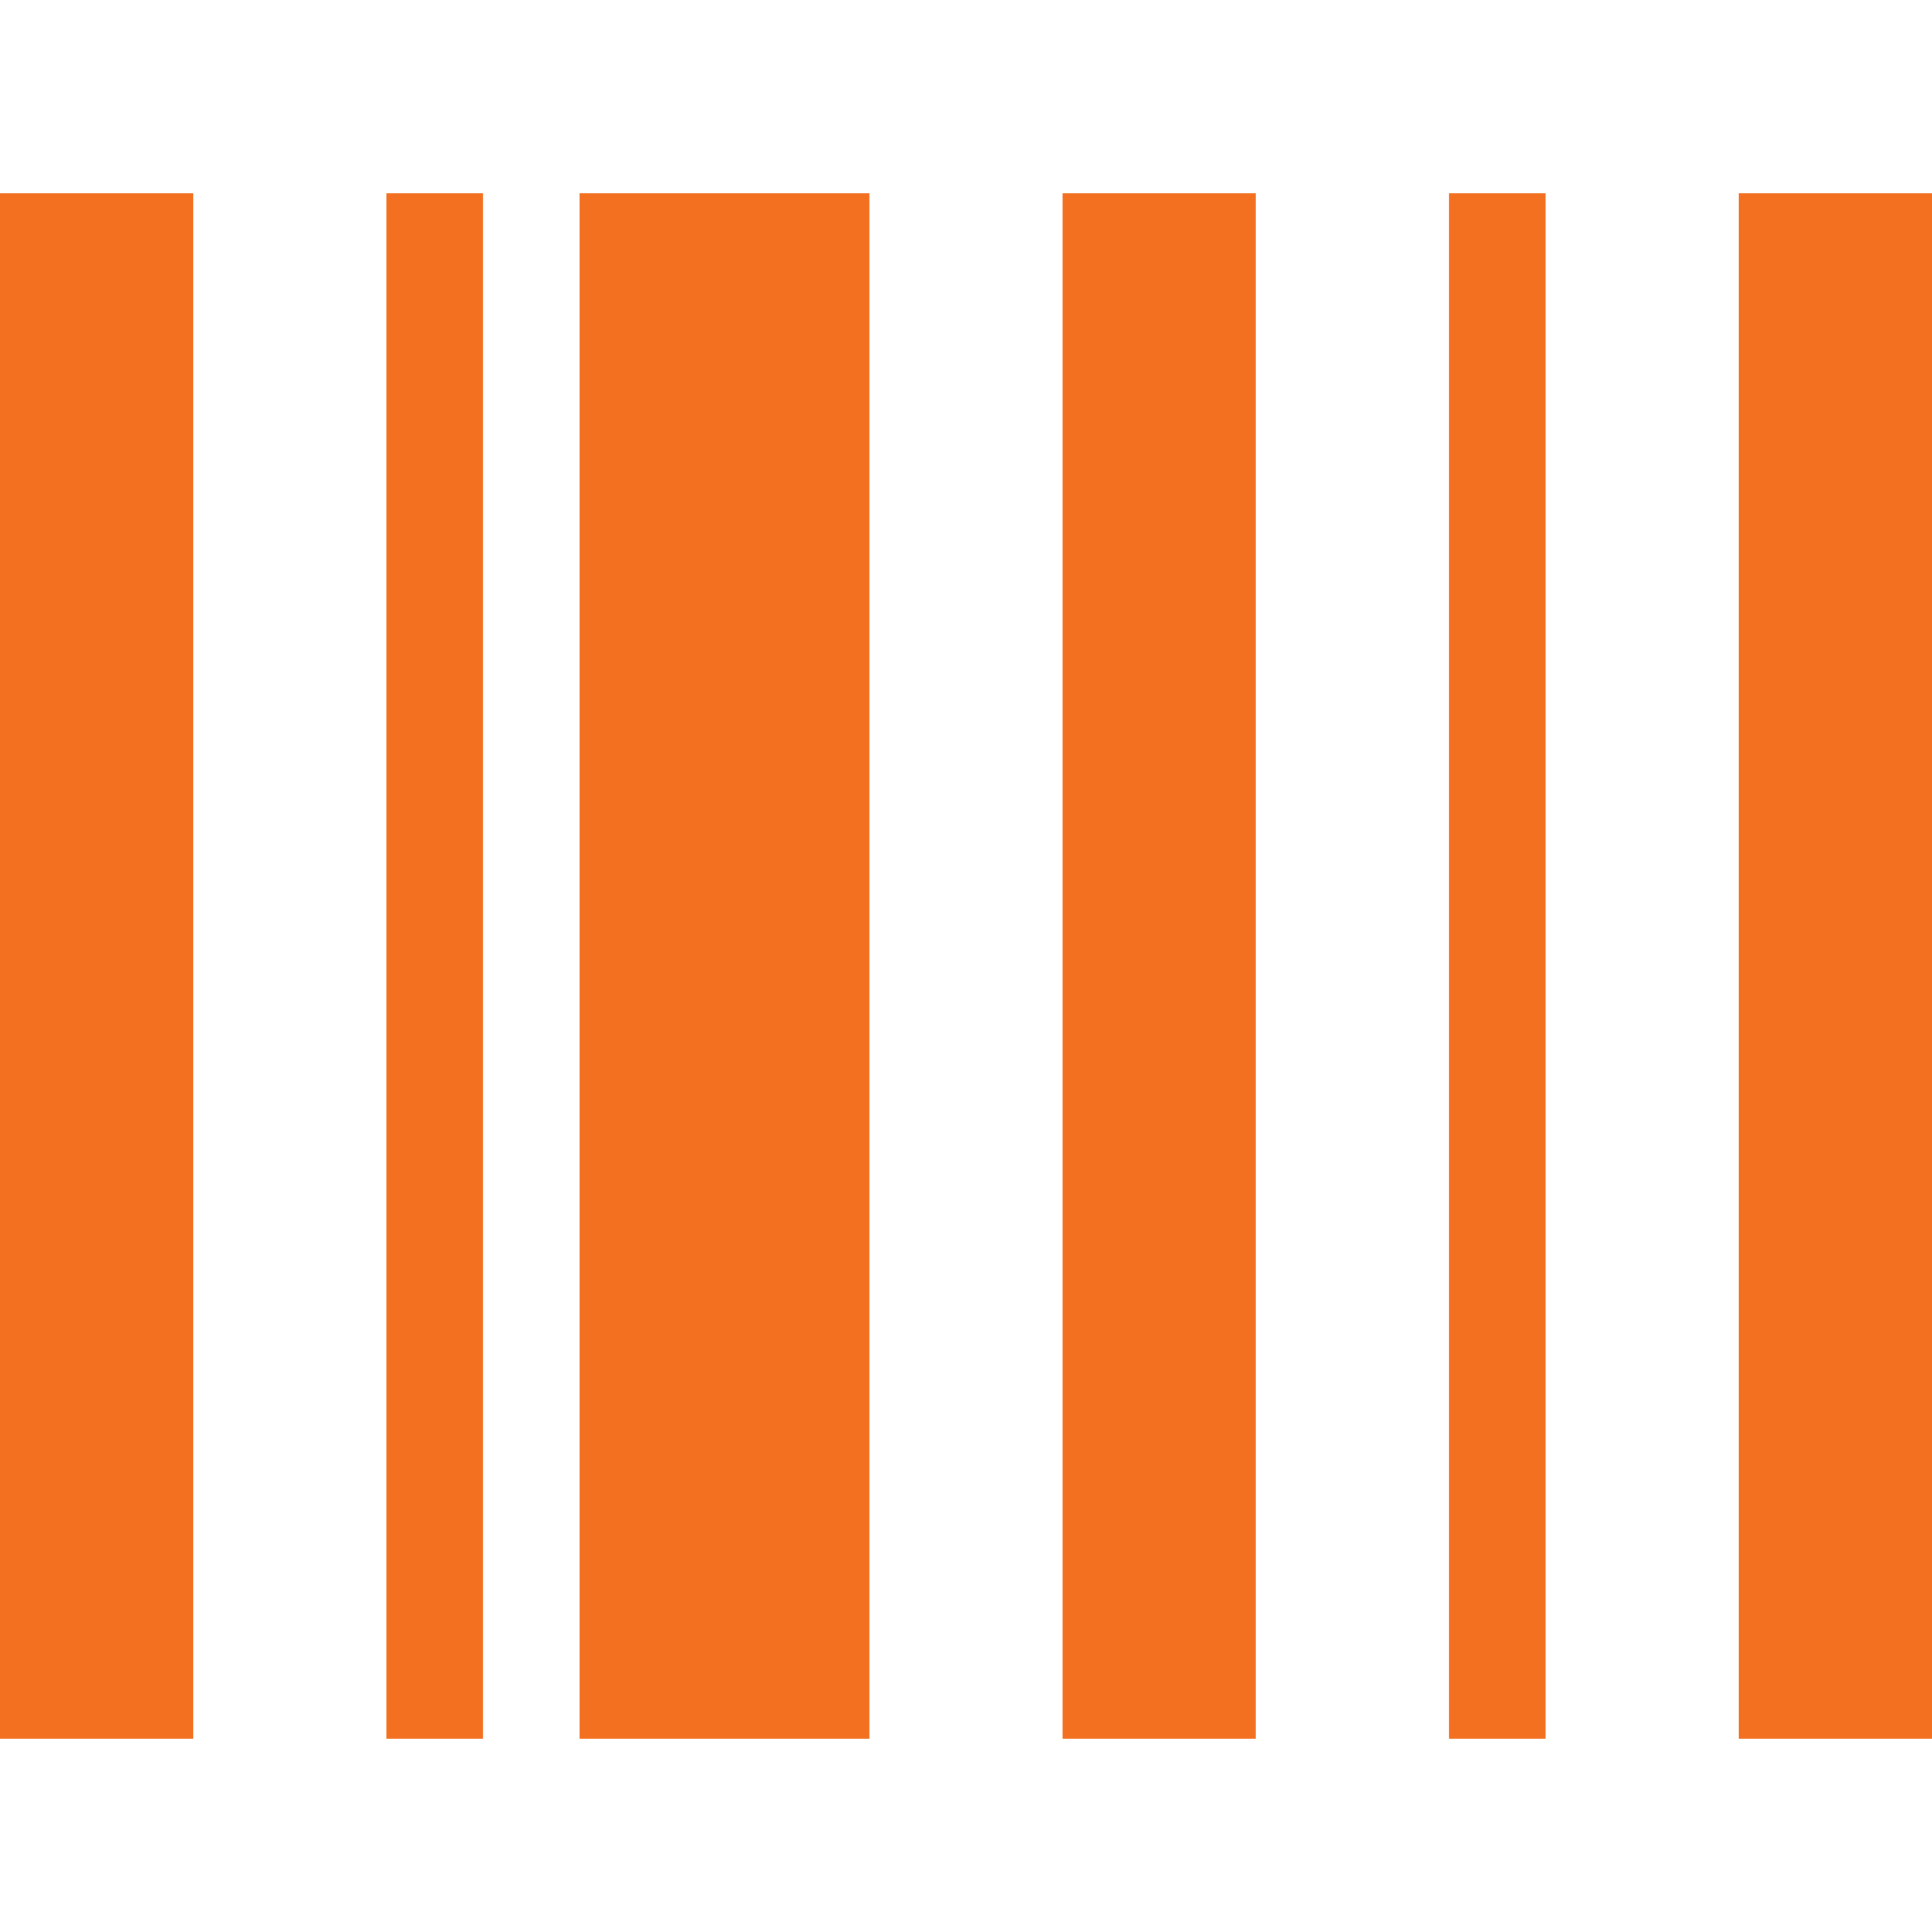
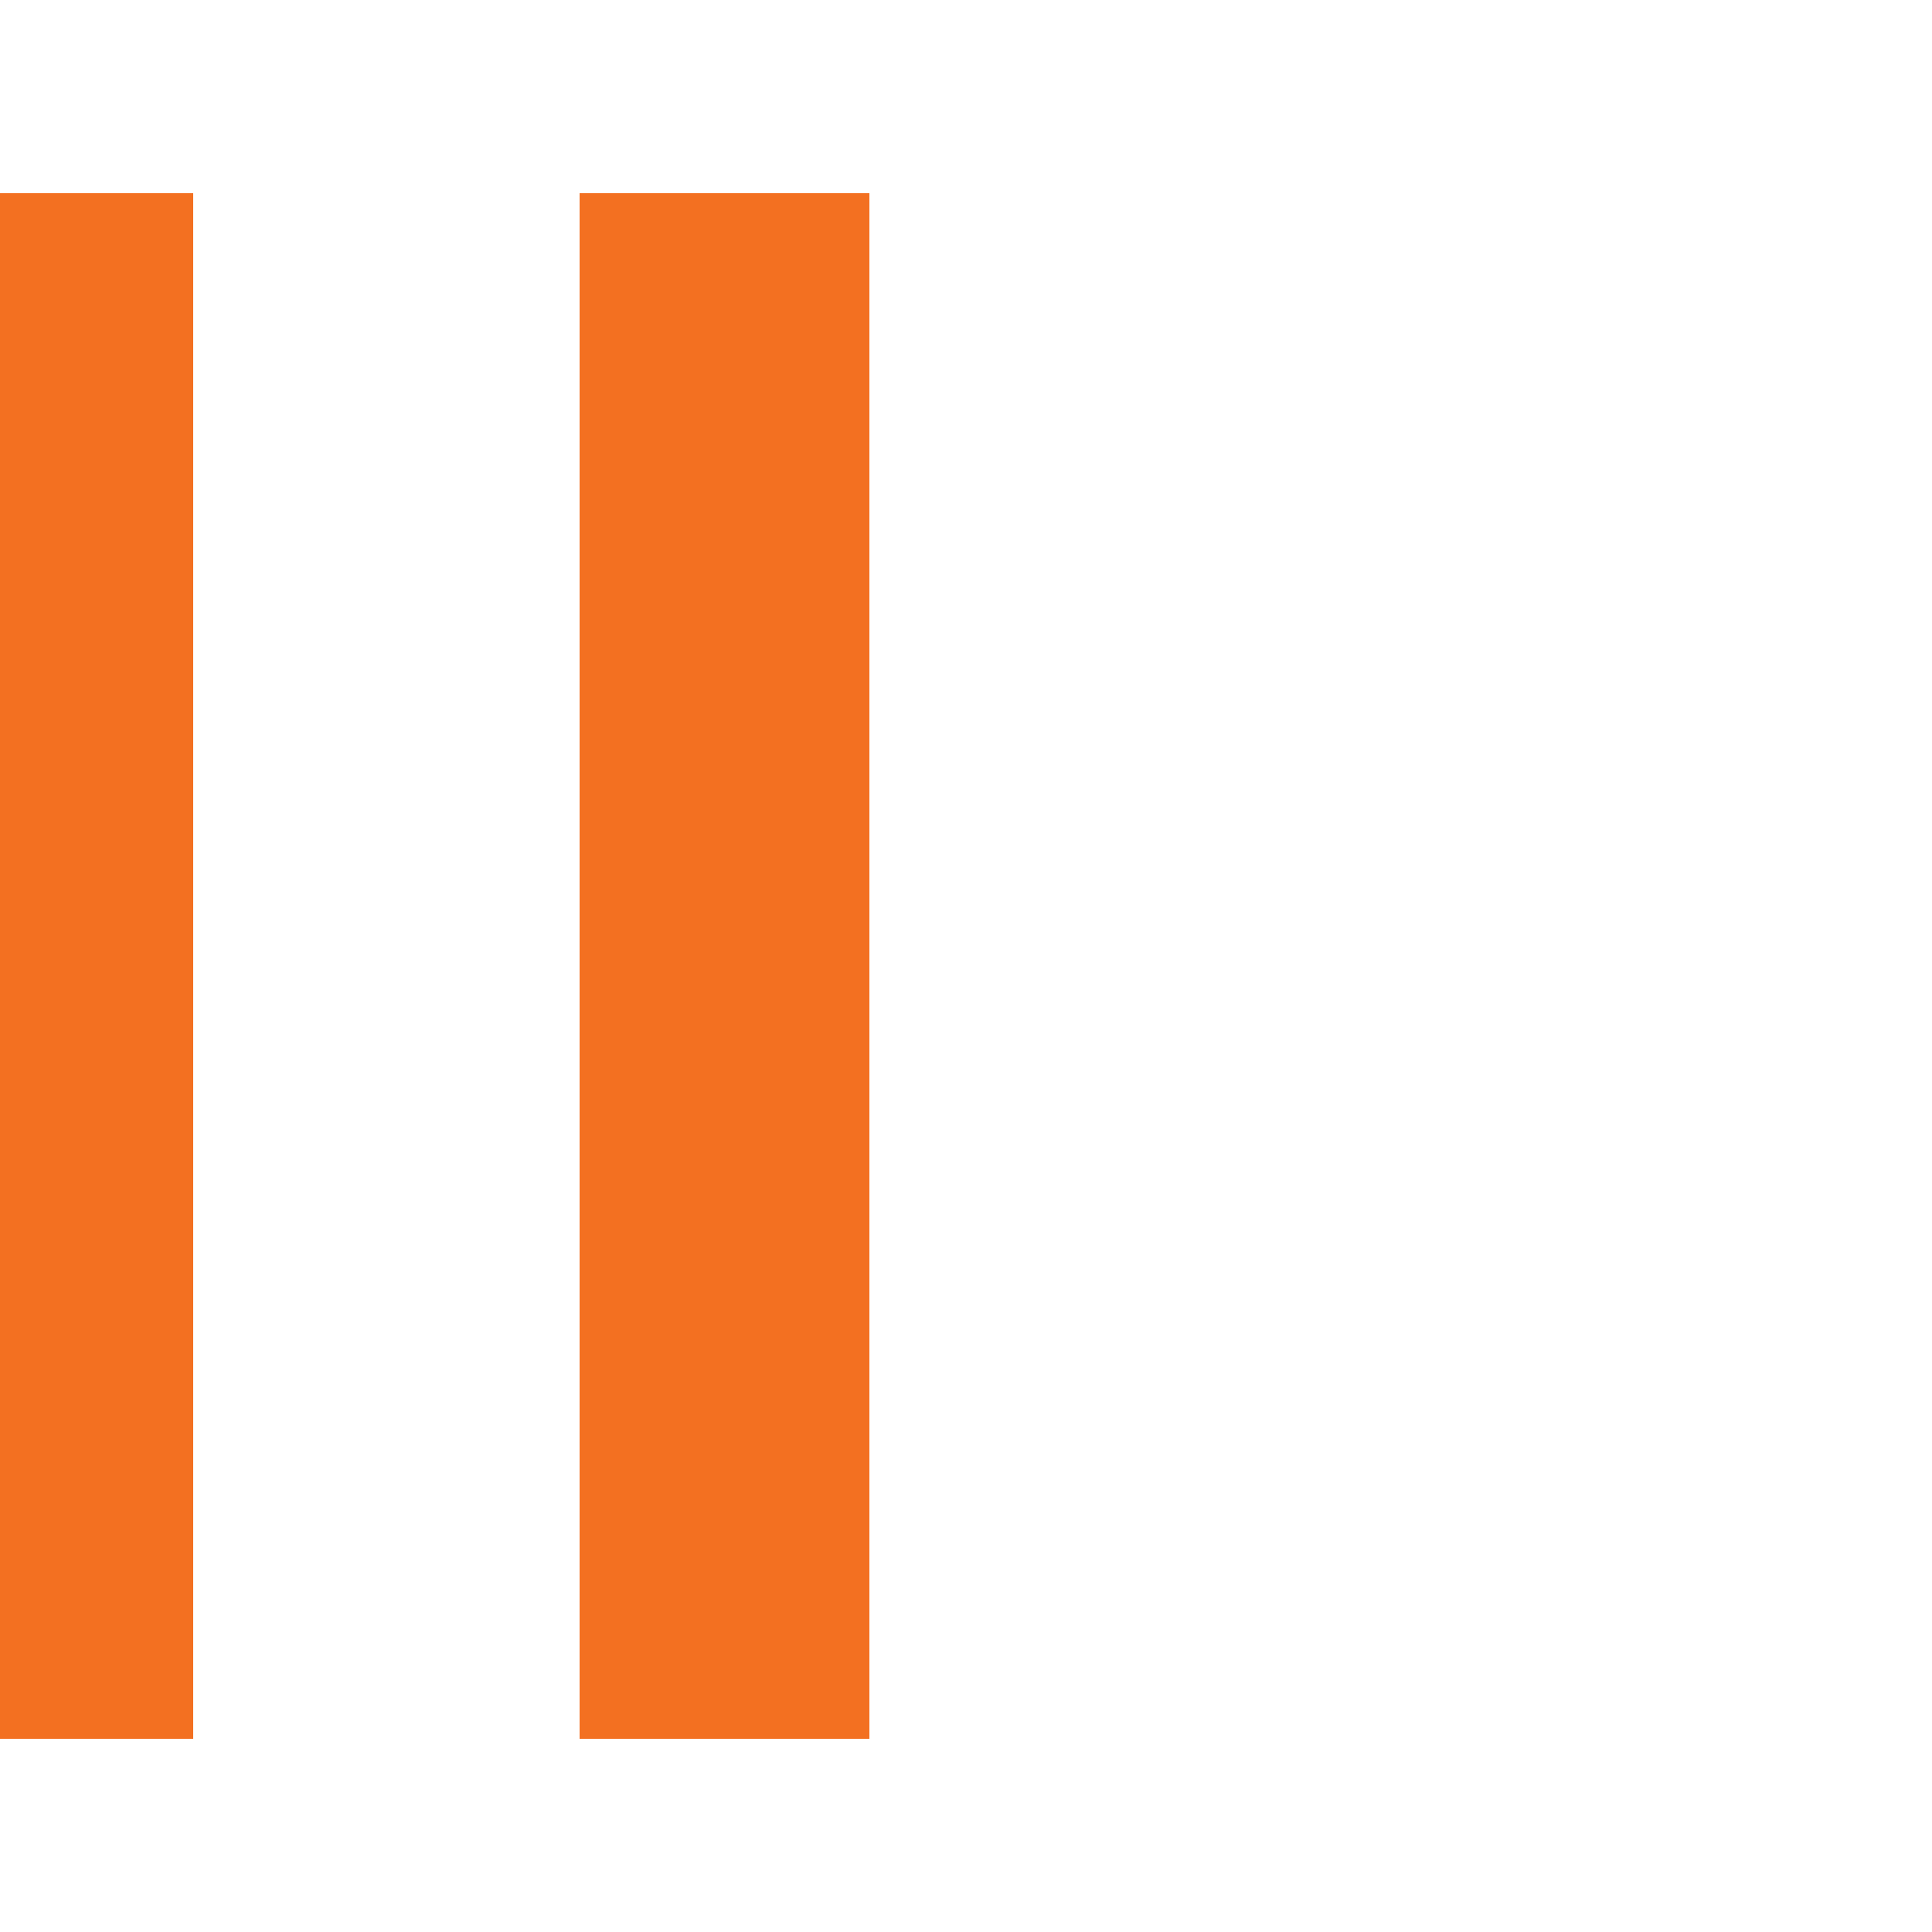
<svg xmlns="http://www.w3.org/2000/svg" width="100%" height="100%" viewBox="0 0 20 20" version="1.1" xml:space="preserve" style="fill-rule:evenodd;clip-rule:evenodd;stroke-linejoin:round;stroke-miterlimit:1.414;">
  <g>
    <rect x="0" y="2" width="2" height="16" style="fill:#f37021;" />
    <rect x="6" y="2" width="3" height="16" style="fill:#f37021;" />
-     <rect x="15" y="2" width="1" height="16" style="fill:#f37021;" />
-     <rect x="4" y="2" width="1" height="16" style="fill:#f37021;" />
-     <rect x="18" y="2" width="2" height="16" style="fill:#f37021;" />
-     <rect x="11" y="2" width="2" height="16" style="fill:#f37021;" />
  </g>
</svg>